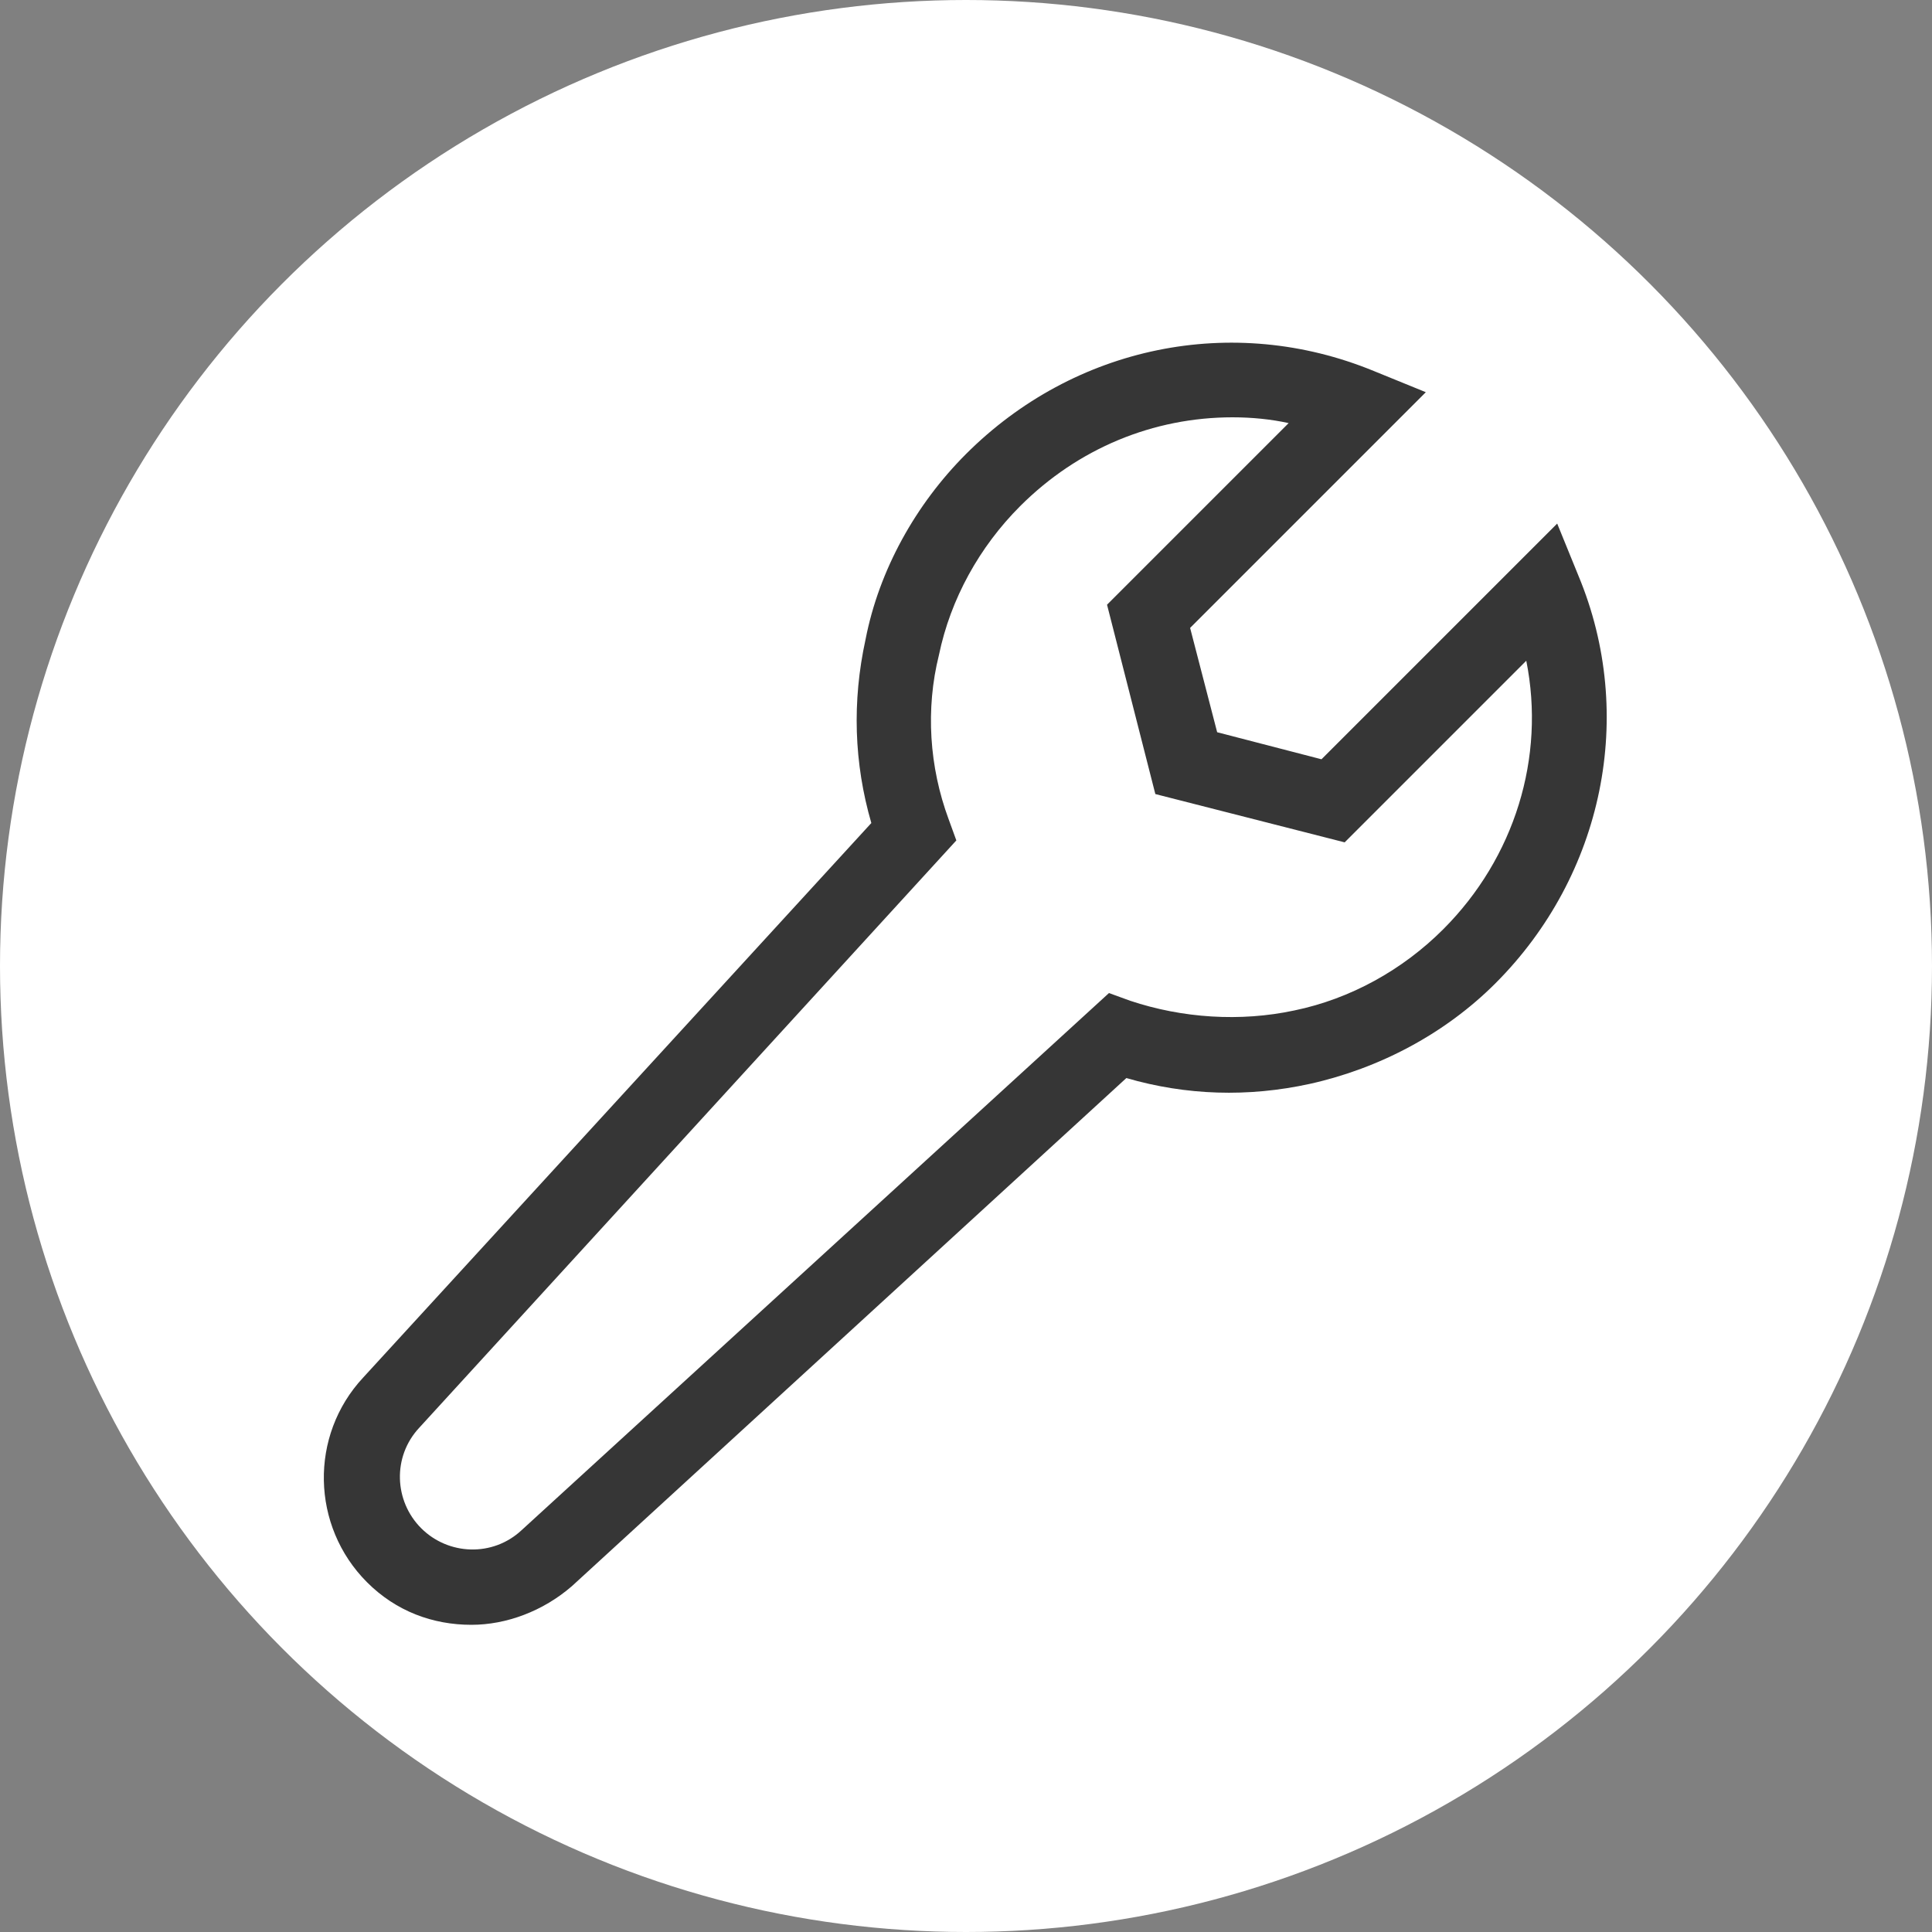
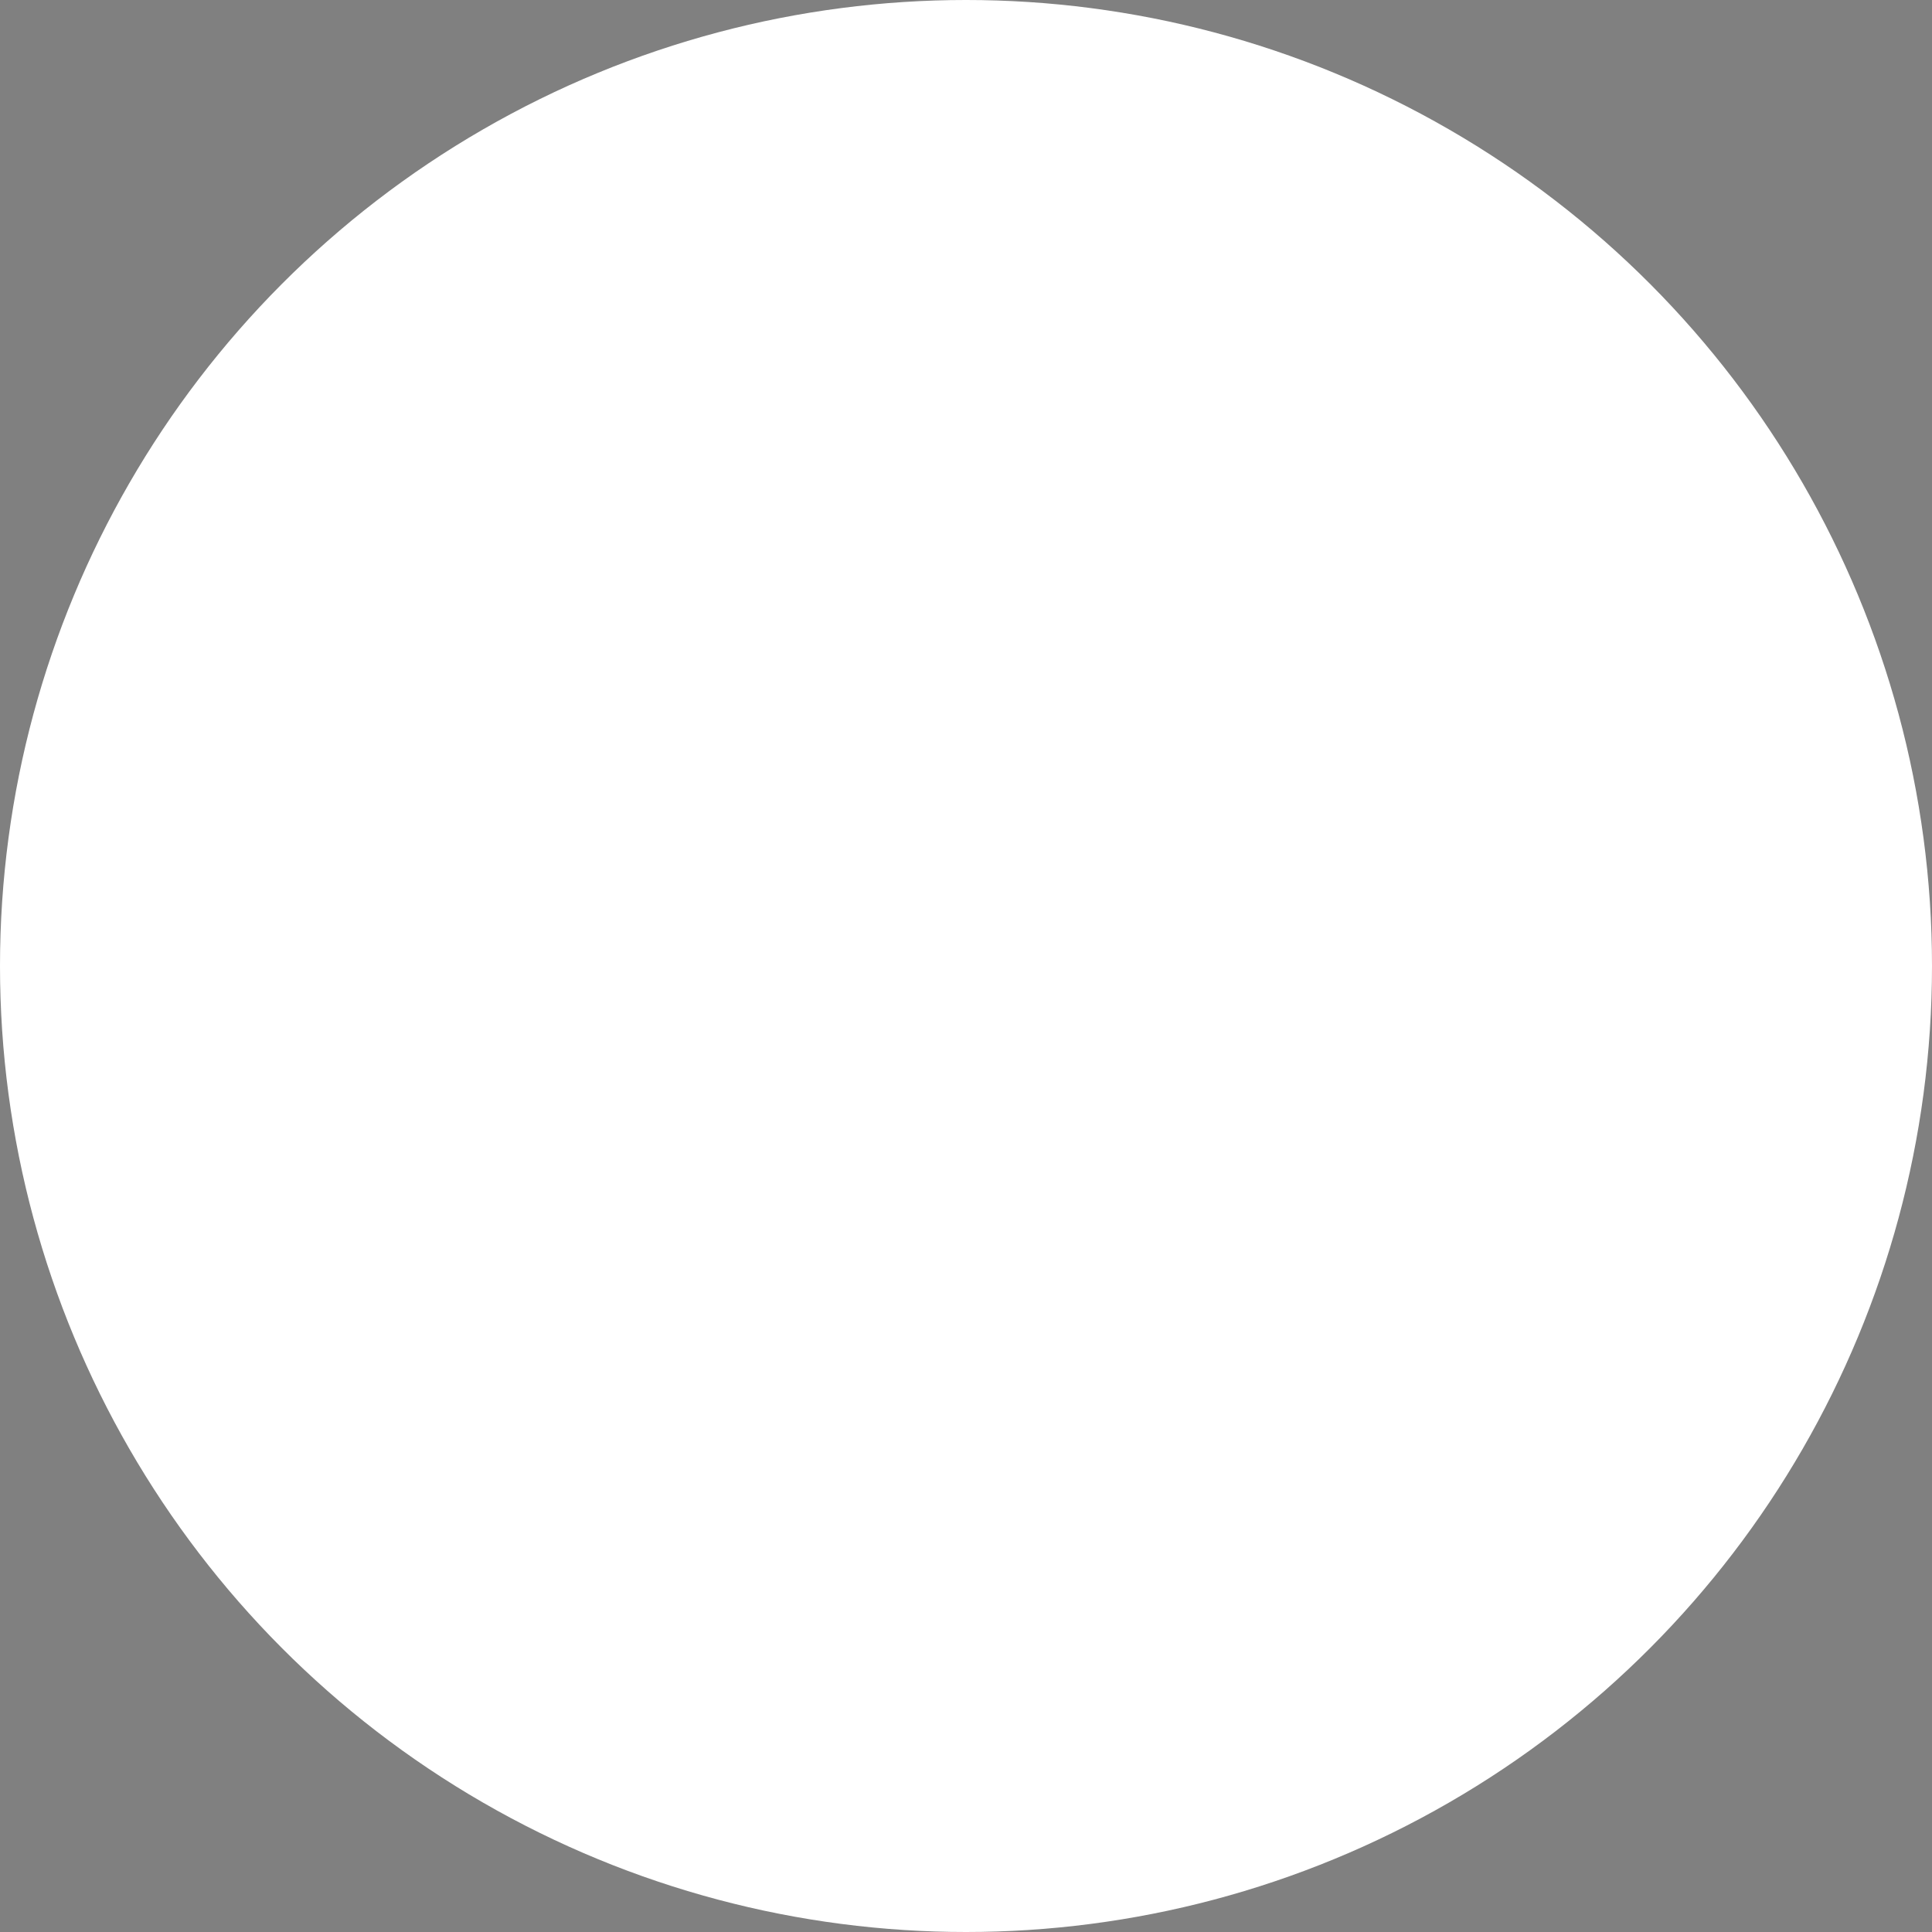
<svg xmlns="http://www.w3.org/2000/svg" version="1.1" id="Layer_1" x="0px" y="0px" viewBox="0 0 100 100" style="enable-background:new 0 0 100 100;" xml:space="preserve">
  <rect x="0" y="0" width="100" height="100" fill="#808080" stroke="none" />
  <style type="text/css">
	.st0{fill:#FFFFFF;}
	.st1{enable-background:new    ;}
	.st2{fill:#363636;}
</style>
  <circle class="st0" cx="50" cy="50" r="50" />
  <g class="st1">
-     <path class="st2" d="M81.7,29.8l-1.1-2.7L68.4,39.3L63,37.9l-1.4-5.4l12.2-12.2l-2.7-1.1c-7.3-3-15.5-1.3-21.1,4.3   c-2.6,2.6-4.5,6-5.2,9.6c-0.7,3.2-0.6,6.4,0.3,9.5L18.8,71.3c-2.8,3-2.7,7.7,0.2,10.6c1.5,1.5,3.4,2.2,5.4,2.2c1.8,0,3.7-0.7,5.2-2   l28.7-26.3c3.1,0.9,6.3,1,9.5,0.3c3.6-0.8,7-2.6,9.6-5.2C83,45.3,84.7,37,81.7,29.8L81.7,29.8z M74.7,48.1   c-2.1,2.1-4.8,3.6-7.7,4.2c-2.8,0.6-5.8,0.4-8.5-0.5l-1.1-0.4L27,79.2c-1.5,1.4-3.8,1.3-5.2-0.1c-1.4-1.4-1.5-3.7-0.1-5.2   l27.8-30.4l-0.4-1.1c-1-2.7-1.2-5.7-0.5-8.5c0.6-2.9,2.1-5.6,4.2-7.7c3-3,6.9-4.6,11-4.6c1,0,2,0.1,2.9,0.3l-9.4,9.4l2.5,9.8   l9.8,2.5l9.4-9.4C80,39.2,78.4,44.4,74.7,48.1L74.7,48.1z" />
-   </g>
+     </g>
</svg>